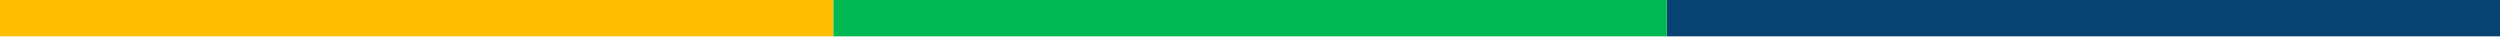
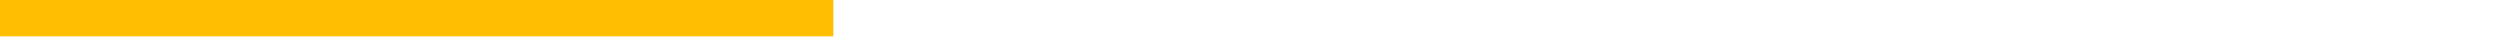
<svg xmlns="http://www.w3.org/2000/svg" width="280" height="5" viewBox="0 0 280 5" fill="none">
  <path d="M93.33 0.001H0V4.071H93.33V0.001Z" fill="#FFBE02" />
-   <path d="M186.67 4.07L280 4.07V7.15256e-06L186.67 7.15256e-06V4.07Z" fill="#064373" />
-   <path d="M93.343 4.07L186.673 4.07V7.15256e-06L93.343 7.15256e-06V4.07Z" fill="#00B952" />
</svg>